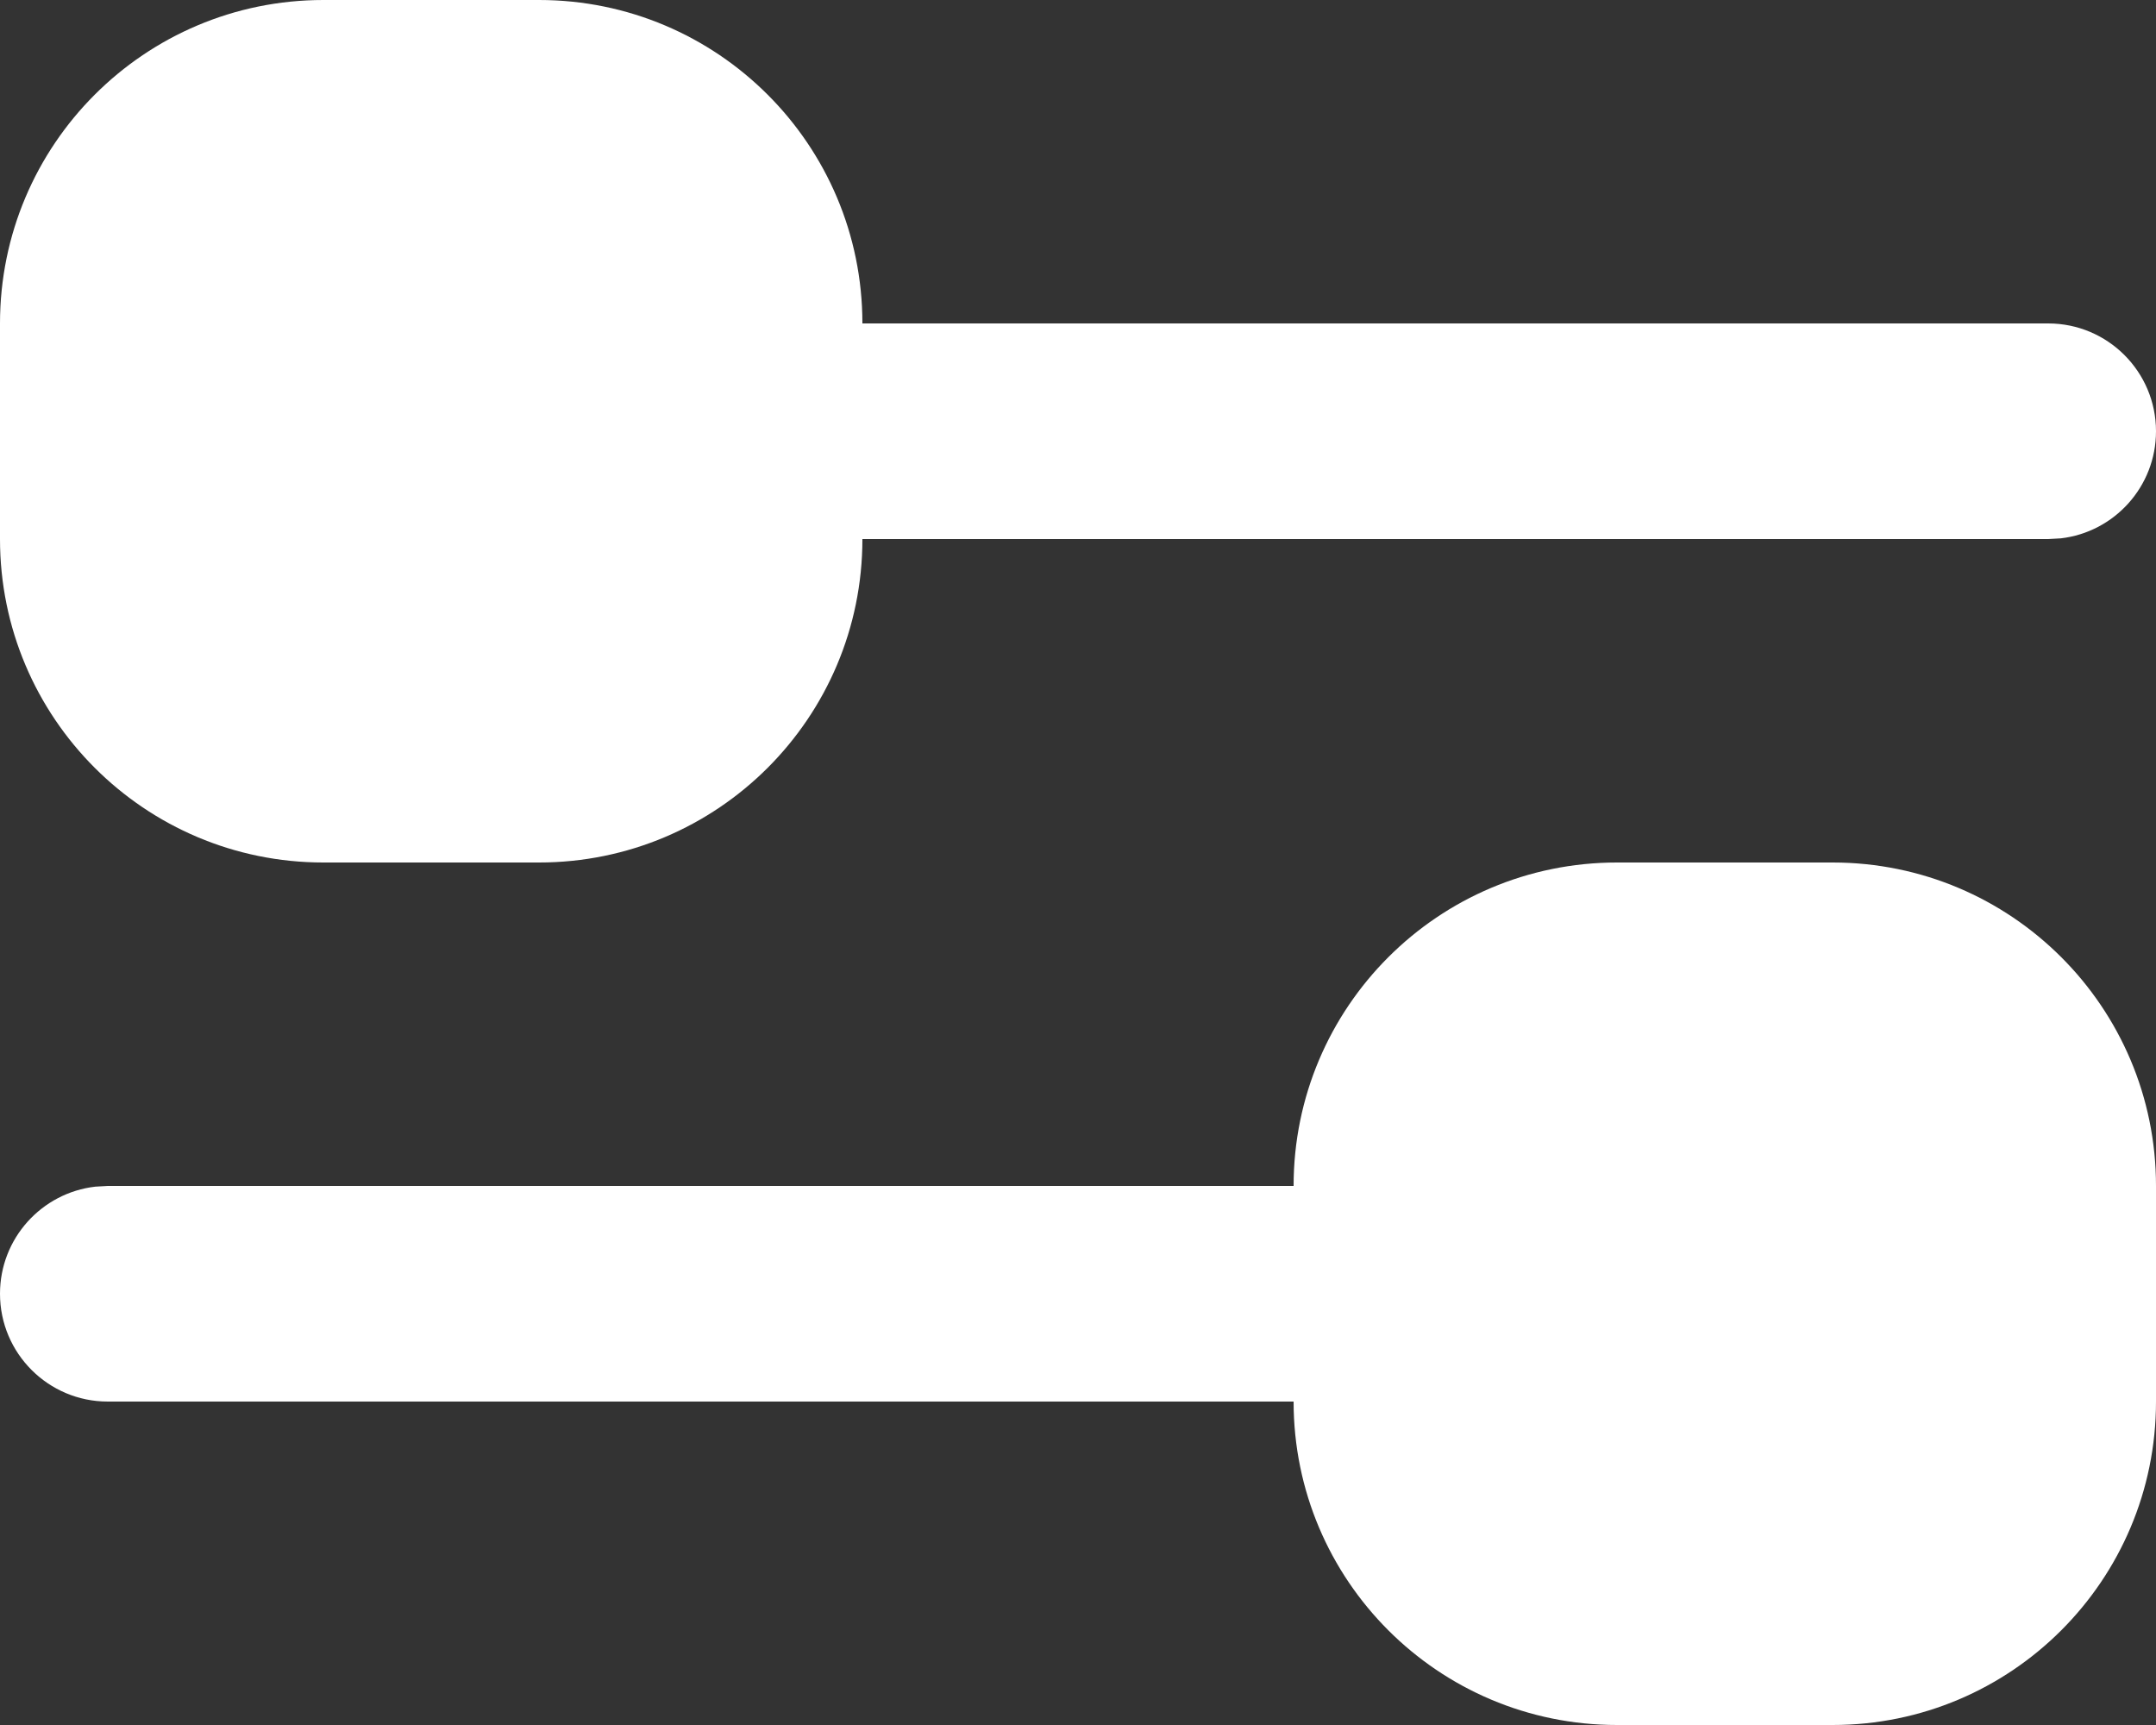
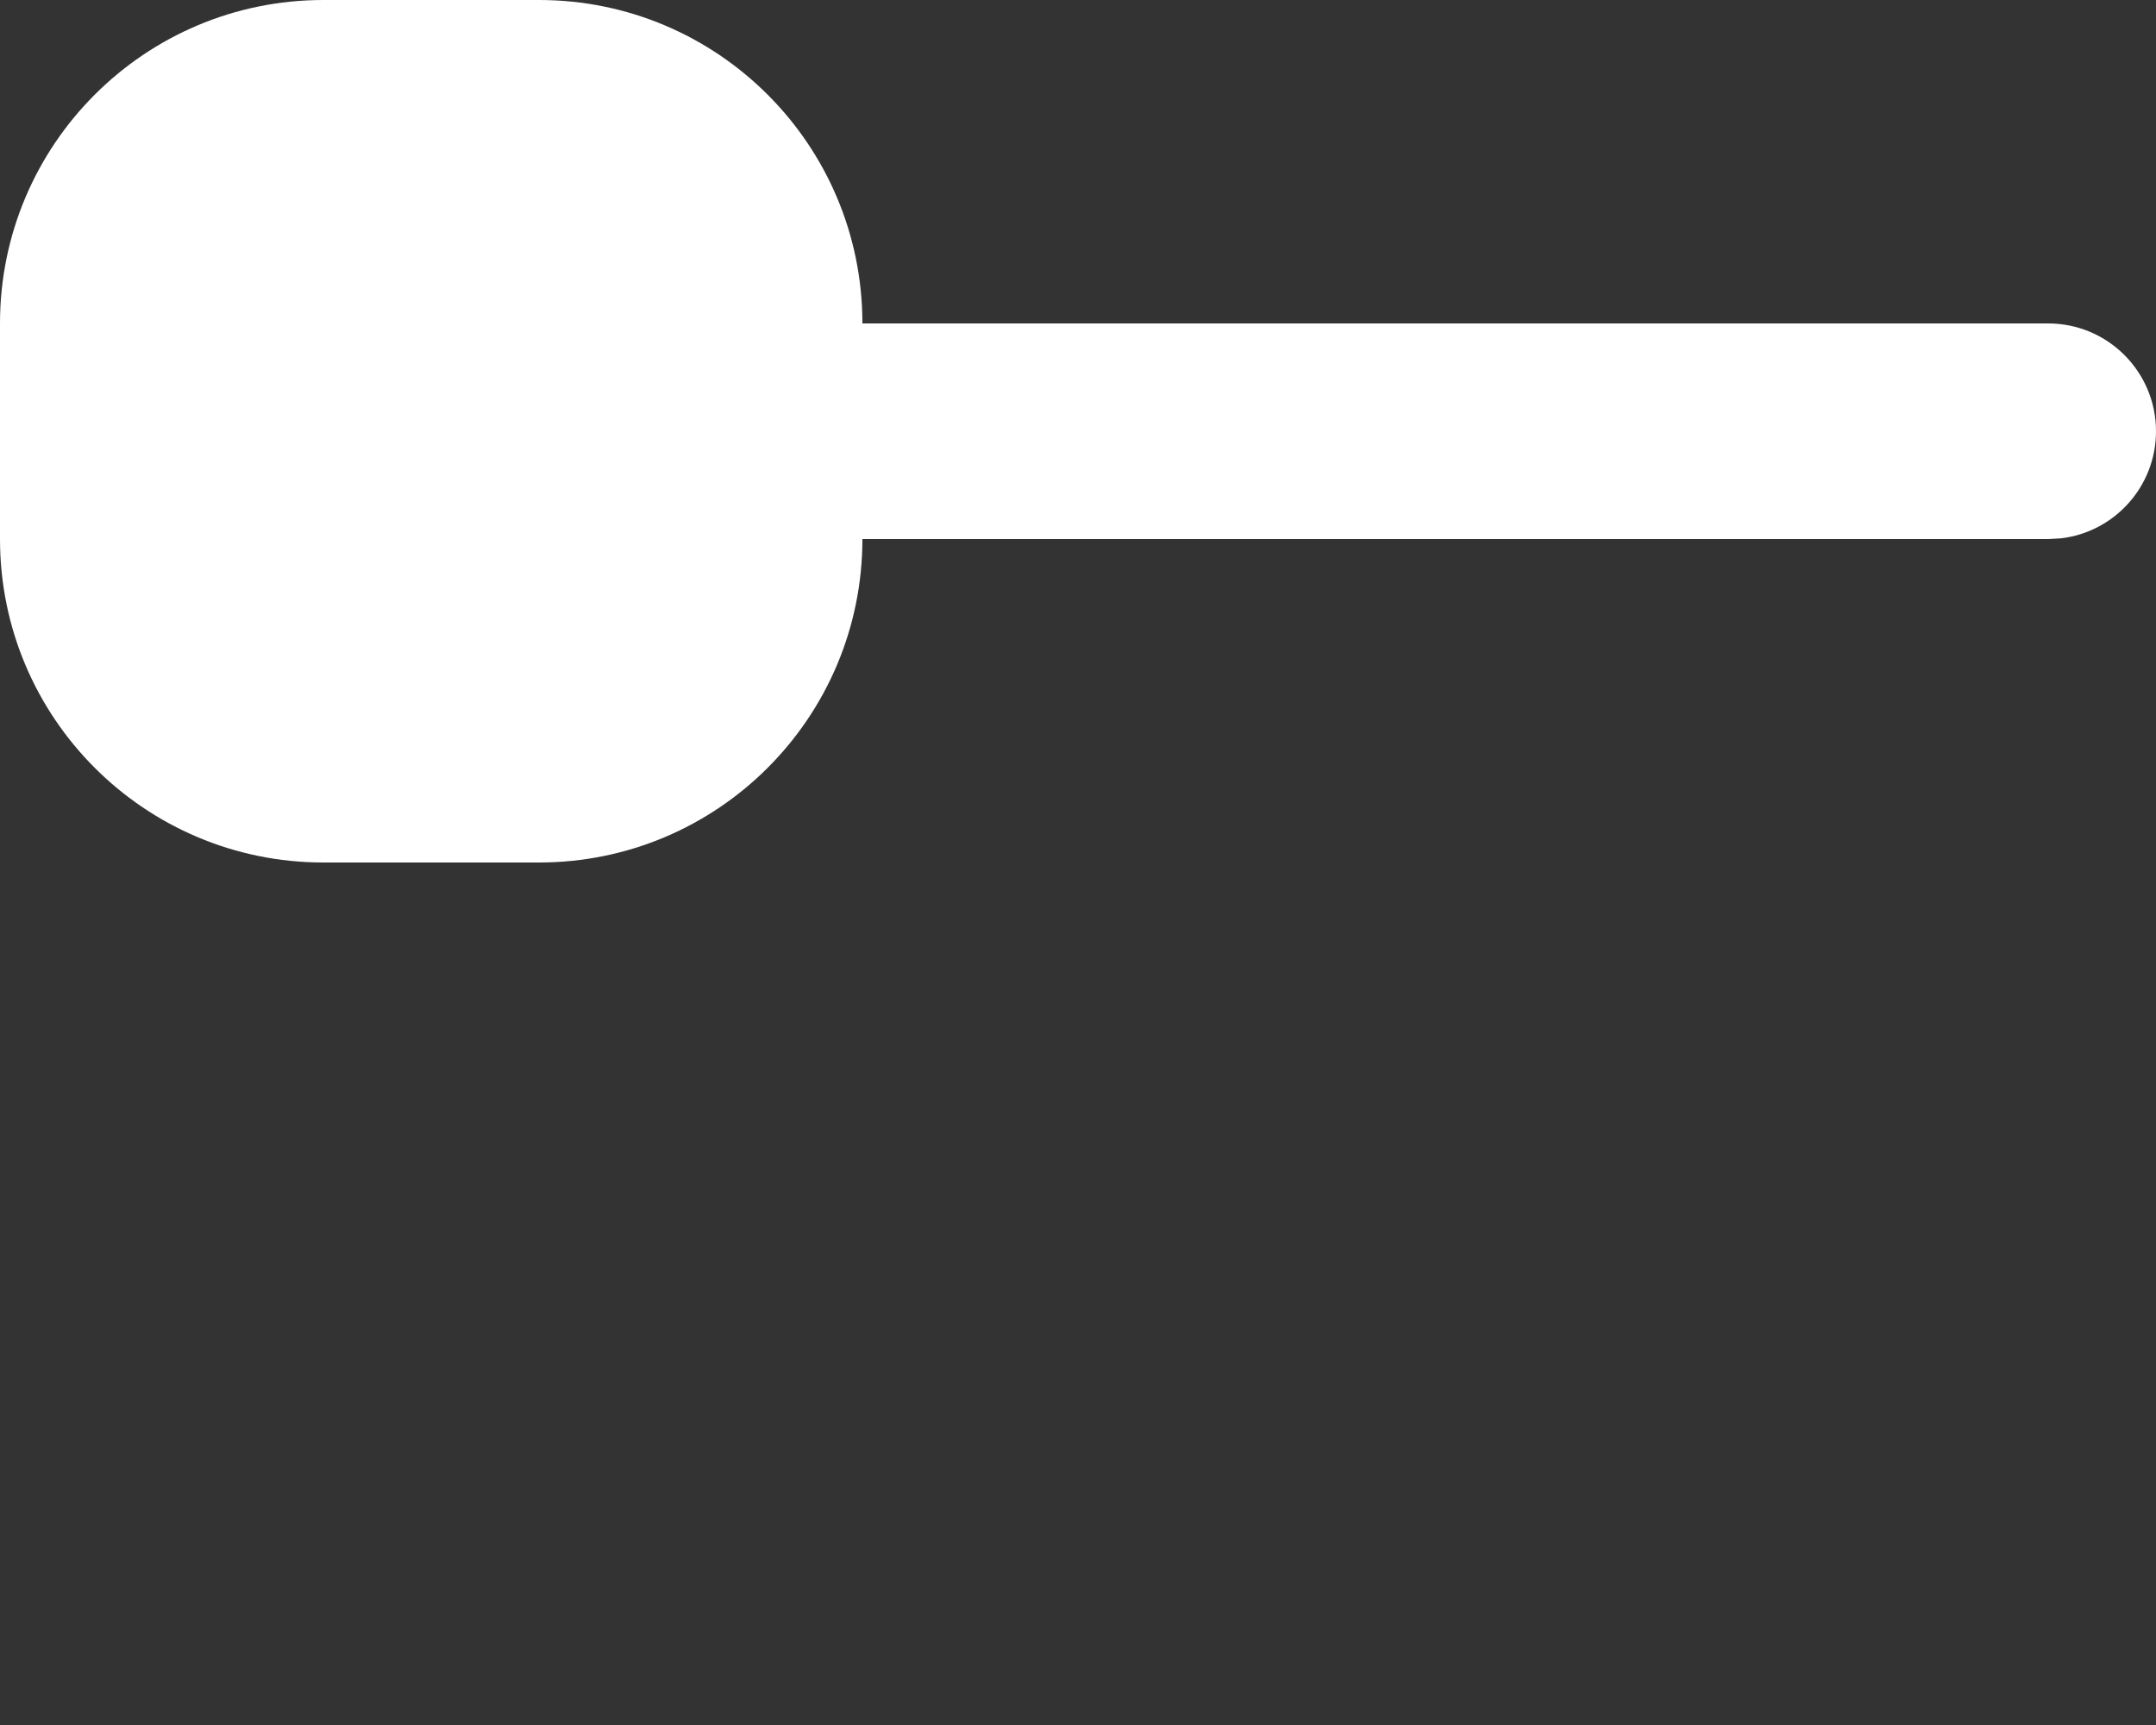
<svg xmlns="http://www.w3.org/2000/svg" width="15" height="12" viewBox="0 0 15 12" fill="none">
  <rect x="0" y="0" width="15" height="12" fill="#333333" stroke="none" />
-   <path d="M0 9C0 9.414 0.336 9.75 0.75 9.75L9 9.75C9 10.993 10.007 12 11.25 12H12.75C13.993 12 15 10.993 15 9.75V8.25C15 7.007 13.993 6 12.75 6H11.25C10.007 6 9 7.007 9 8.25H0.75L0.663 8.255C0.29 8.298 0 8.615 0 9Z" fill="white" />
  <path d="M6 2.25C6 1.007 4.993 0 3.75 0L2.25 8.14286e-06C1.007 8.14286e-06 0 1.007 0 2.25V3.75C0 4.993 1.007 6 2.25 6H3.75C4.993 6 6 4.993 6 3.75H14.25L14.338 3.745C14.71 3.702 15 3.385 15 3C15 2.586 14.664 2.25 14.25 2.25H6Z" fill="white" />
</svg>